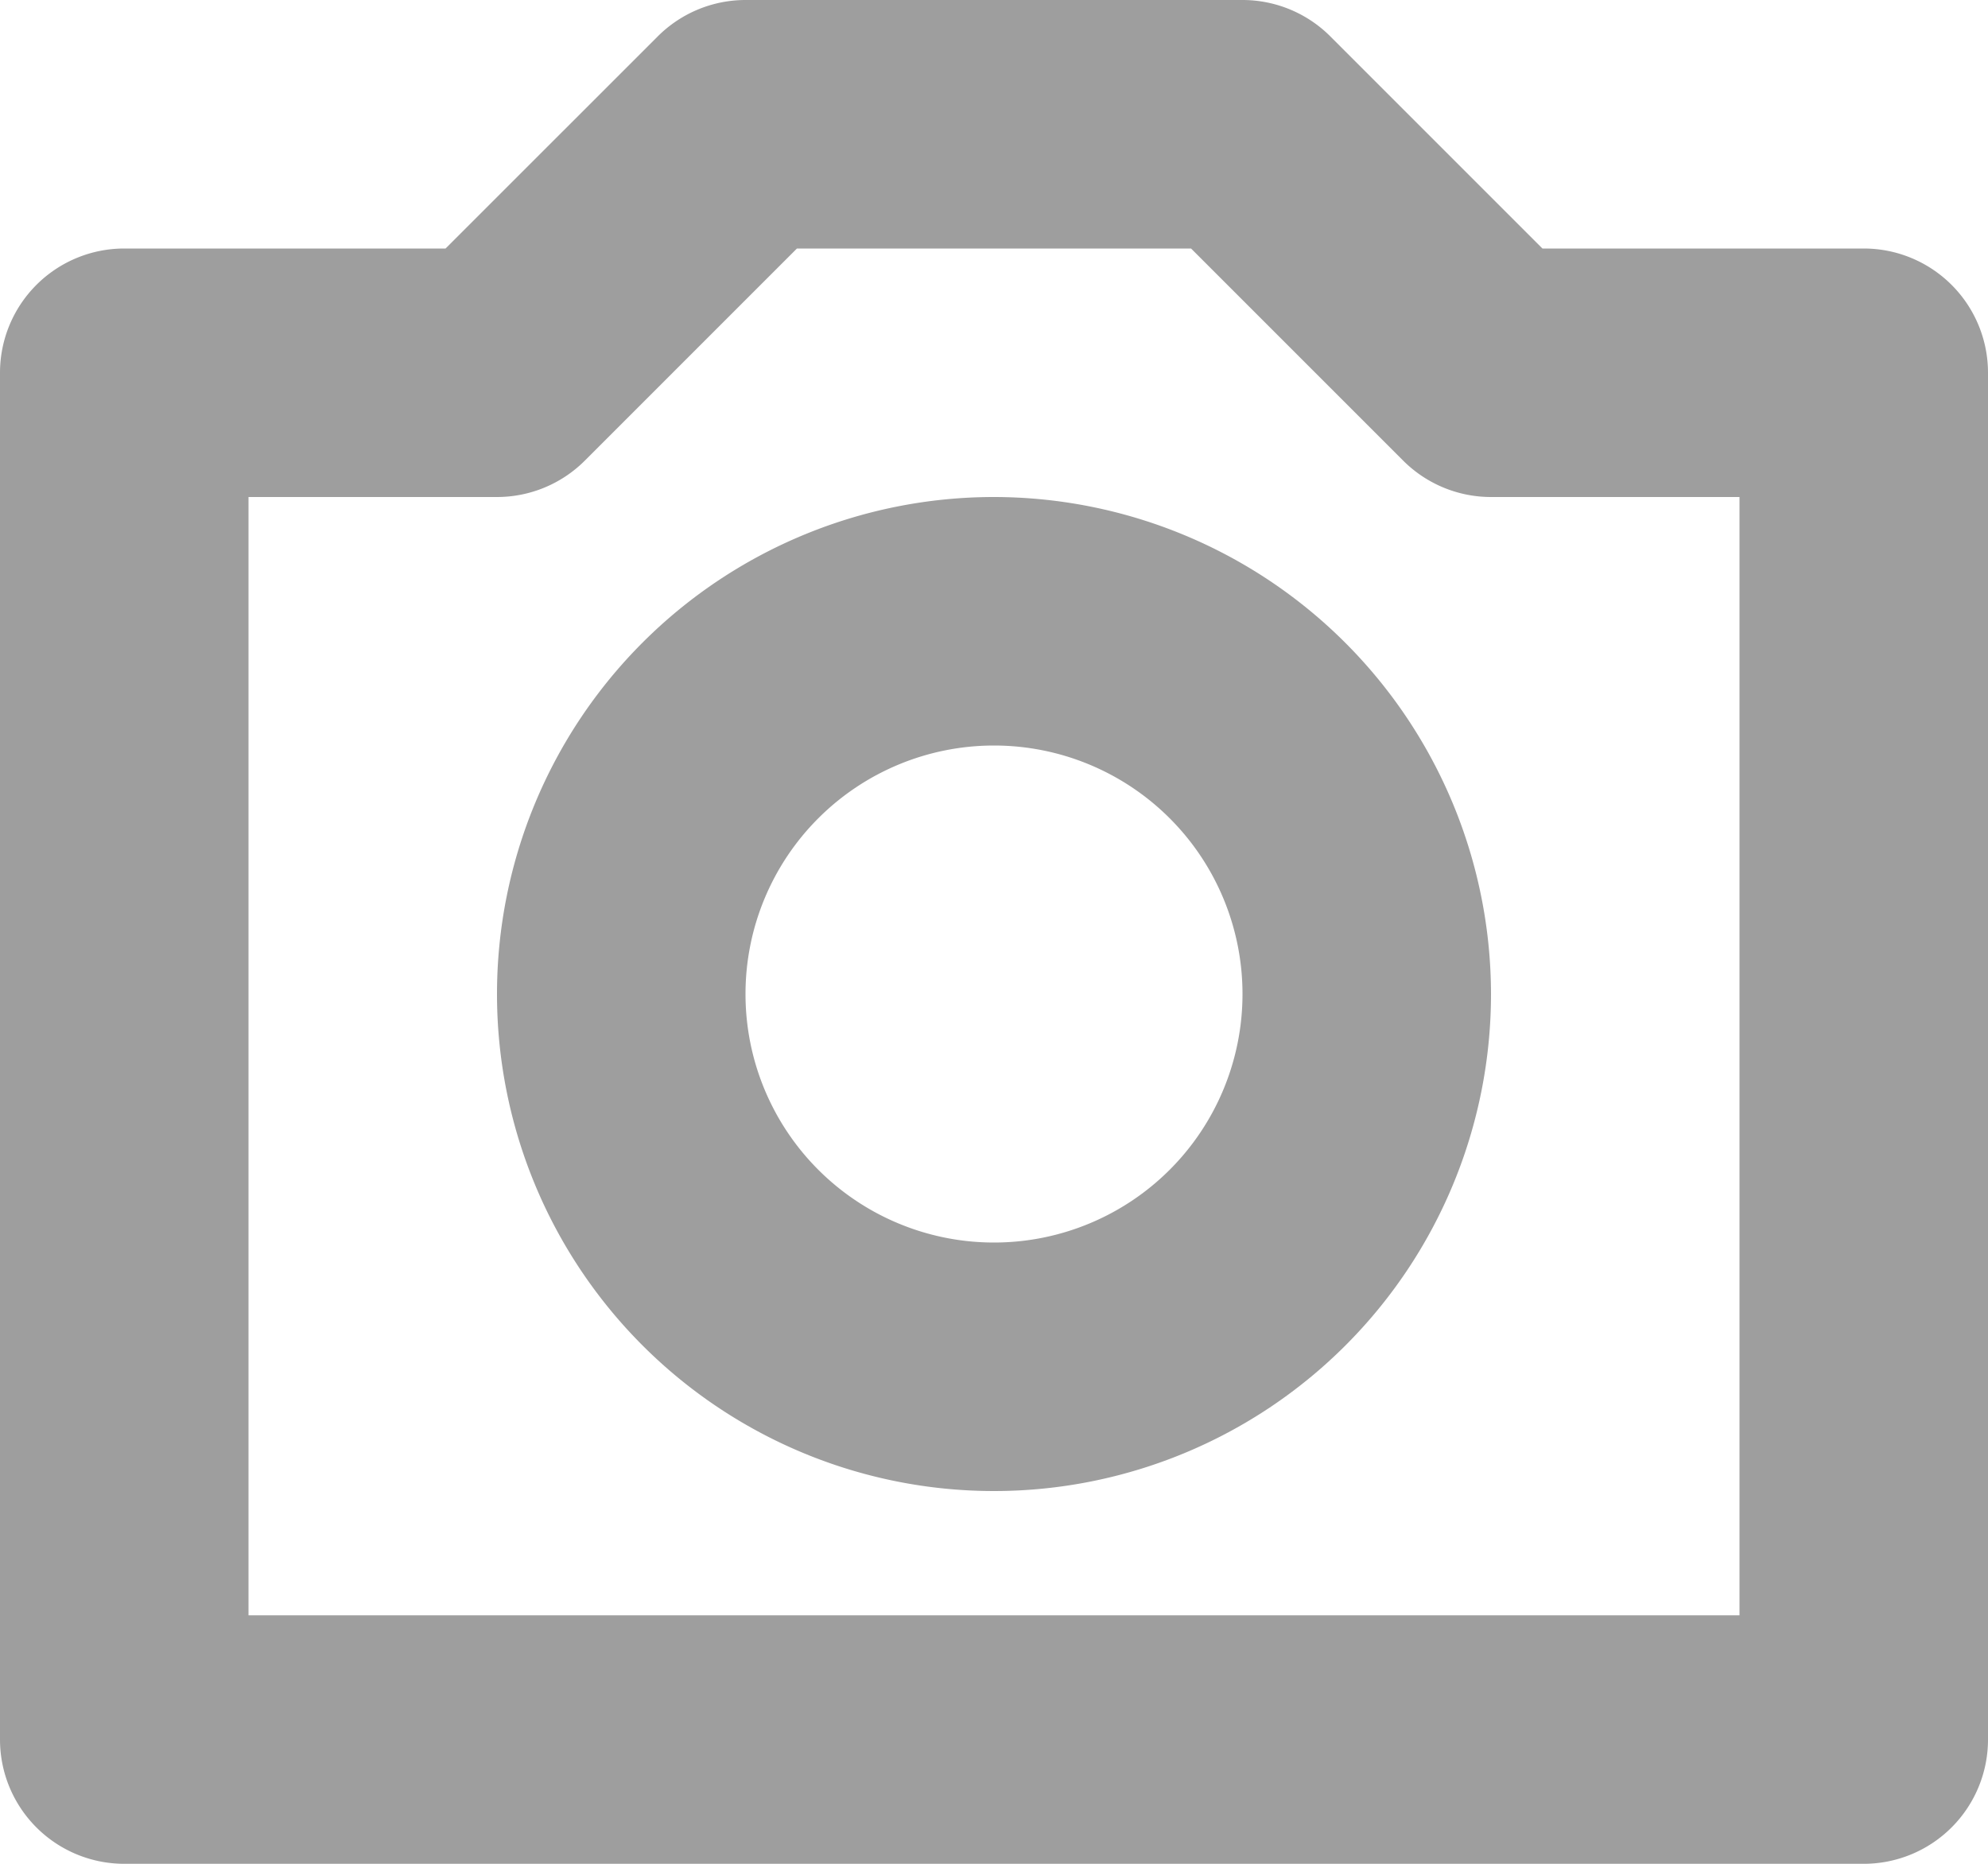
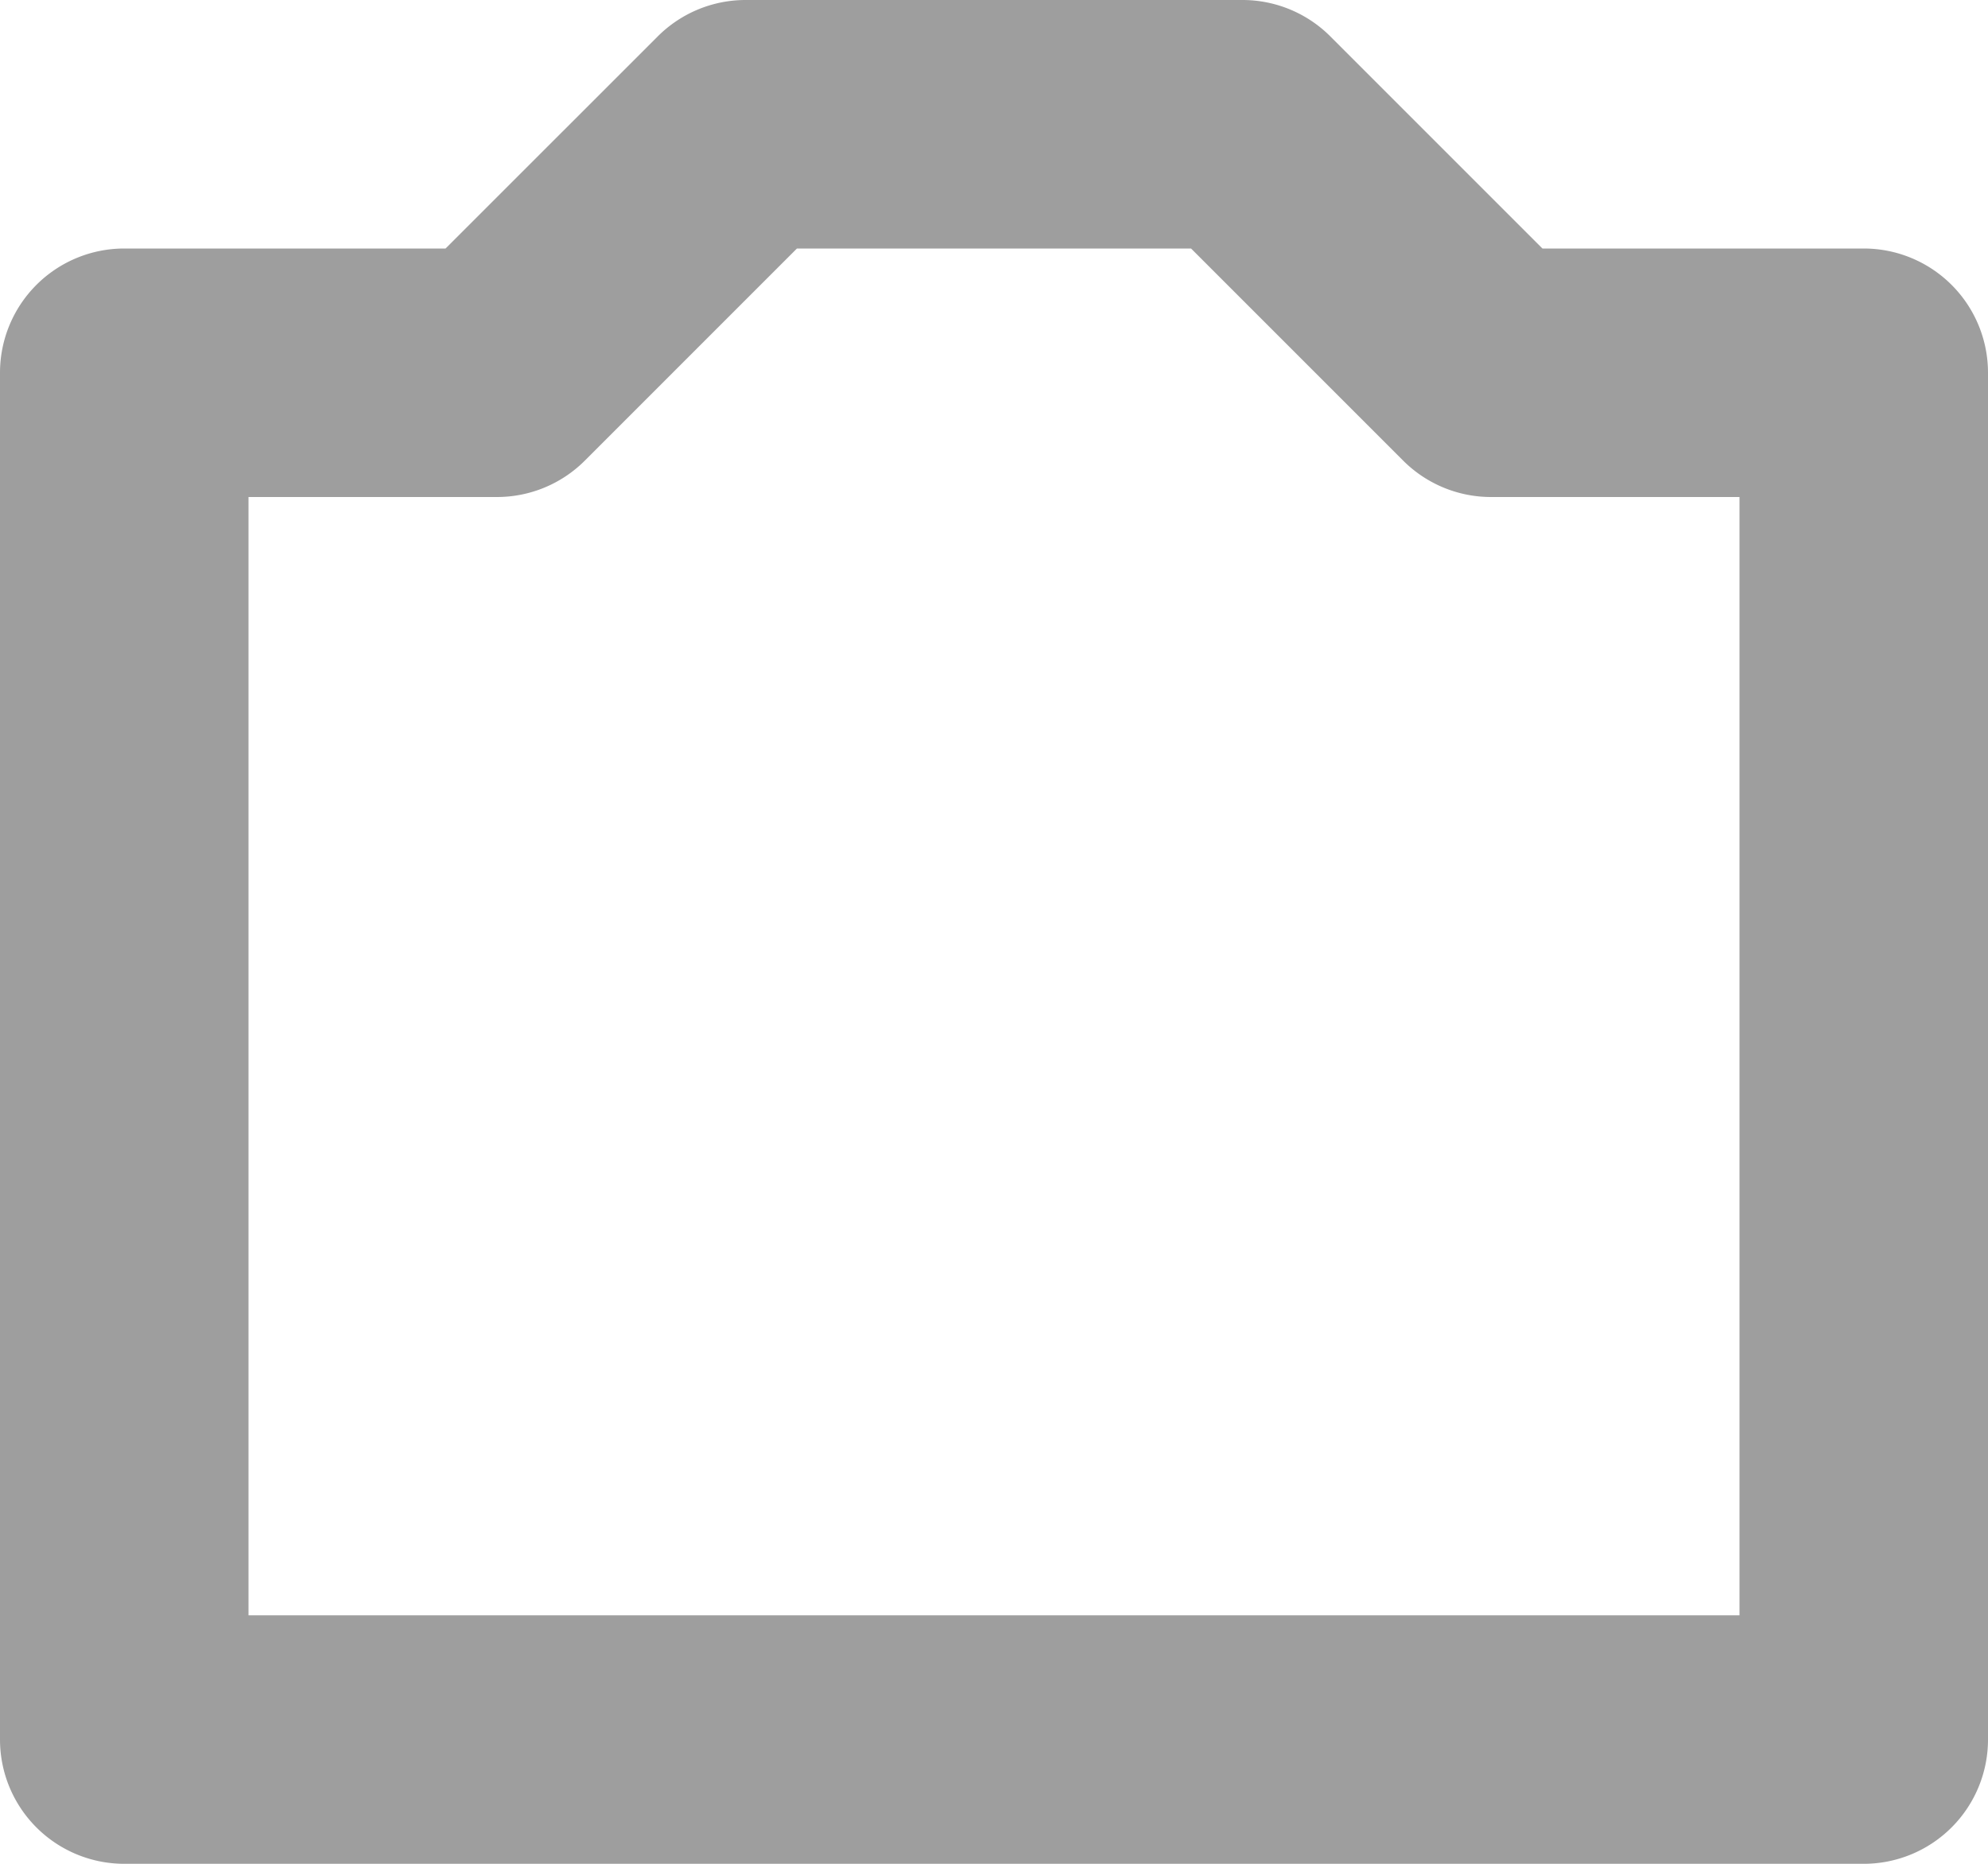
<svg xmlns="http://www.w3.org/2000/svg" viewBox="793 821 24 22.5">
  <defs>
    <style>.a{fill:#9e9e9e;}</style>
  </defs>
  <g transform="translate(793 821)">
    <path class="a" d="M22.5,3H18.621L16.06.439A1.5,1.5,0,0,0,15,0H9A1.5,1.5,0,0,0,7.94.44L5.379,3H1.5A1.5,1.5,0,0,0,0,4.5V21a1.5,1.5,0,0,0,1.5,1.5h21A1.5,1.5,0,0,0,24,21V4.5A1.5,1.5,0,0,0,22.5,3ZM21,19.5H3V6H6a1.5,1.5,0,0,0,1.06-.439L9.621,3h4.758L16.94,5.561A1.5,1.5,0,0,0,18,6h3Z" />
-     <path class="a" d="M22,16a6,6,0,1,0,6,6A6.007,6.007,0,0,0,22,16Zm0,9a3,3,0,1,1,3-3A3,3,0,0,1,22,25Z" transform="translate(-10 -10)" />
  </g>
</svg>